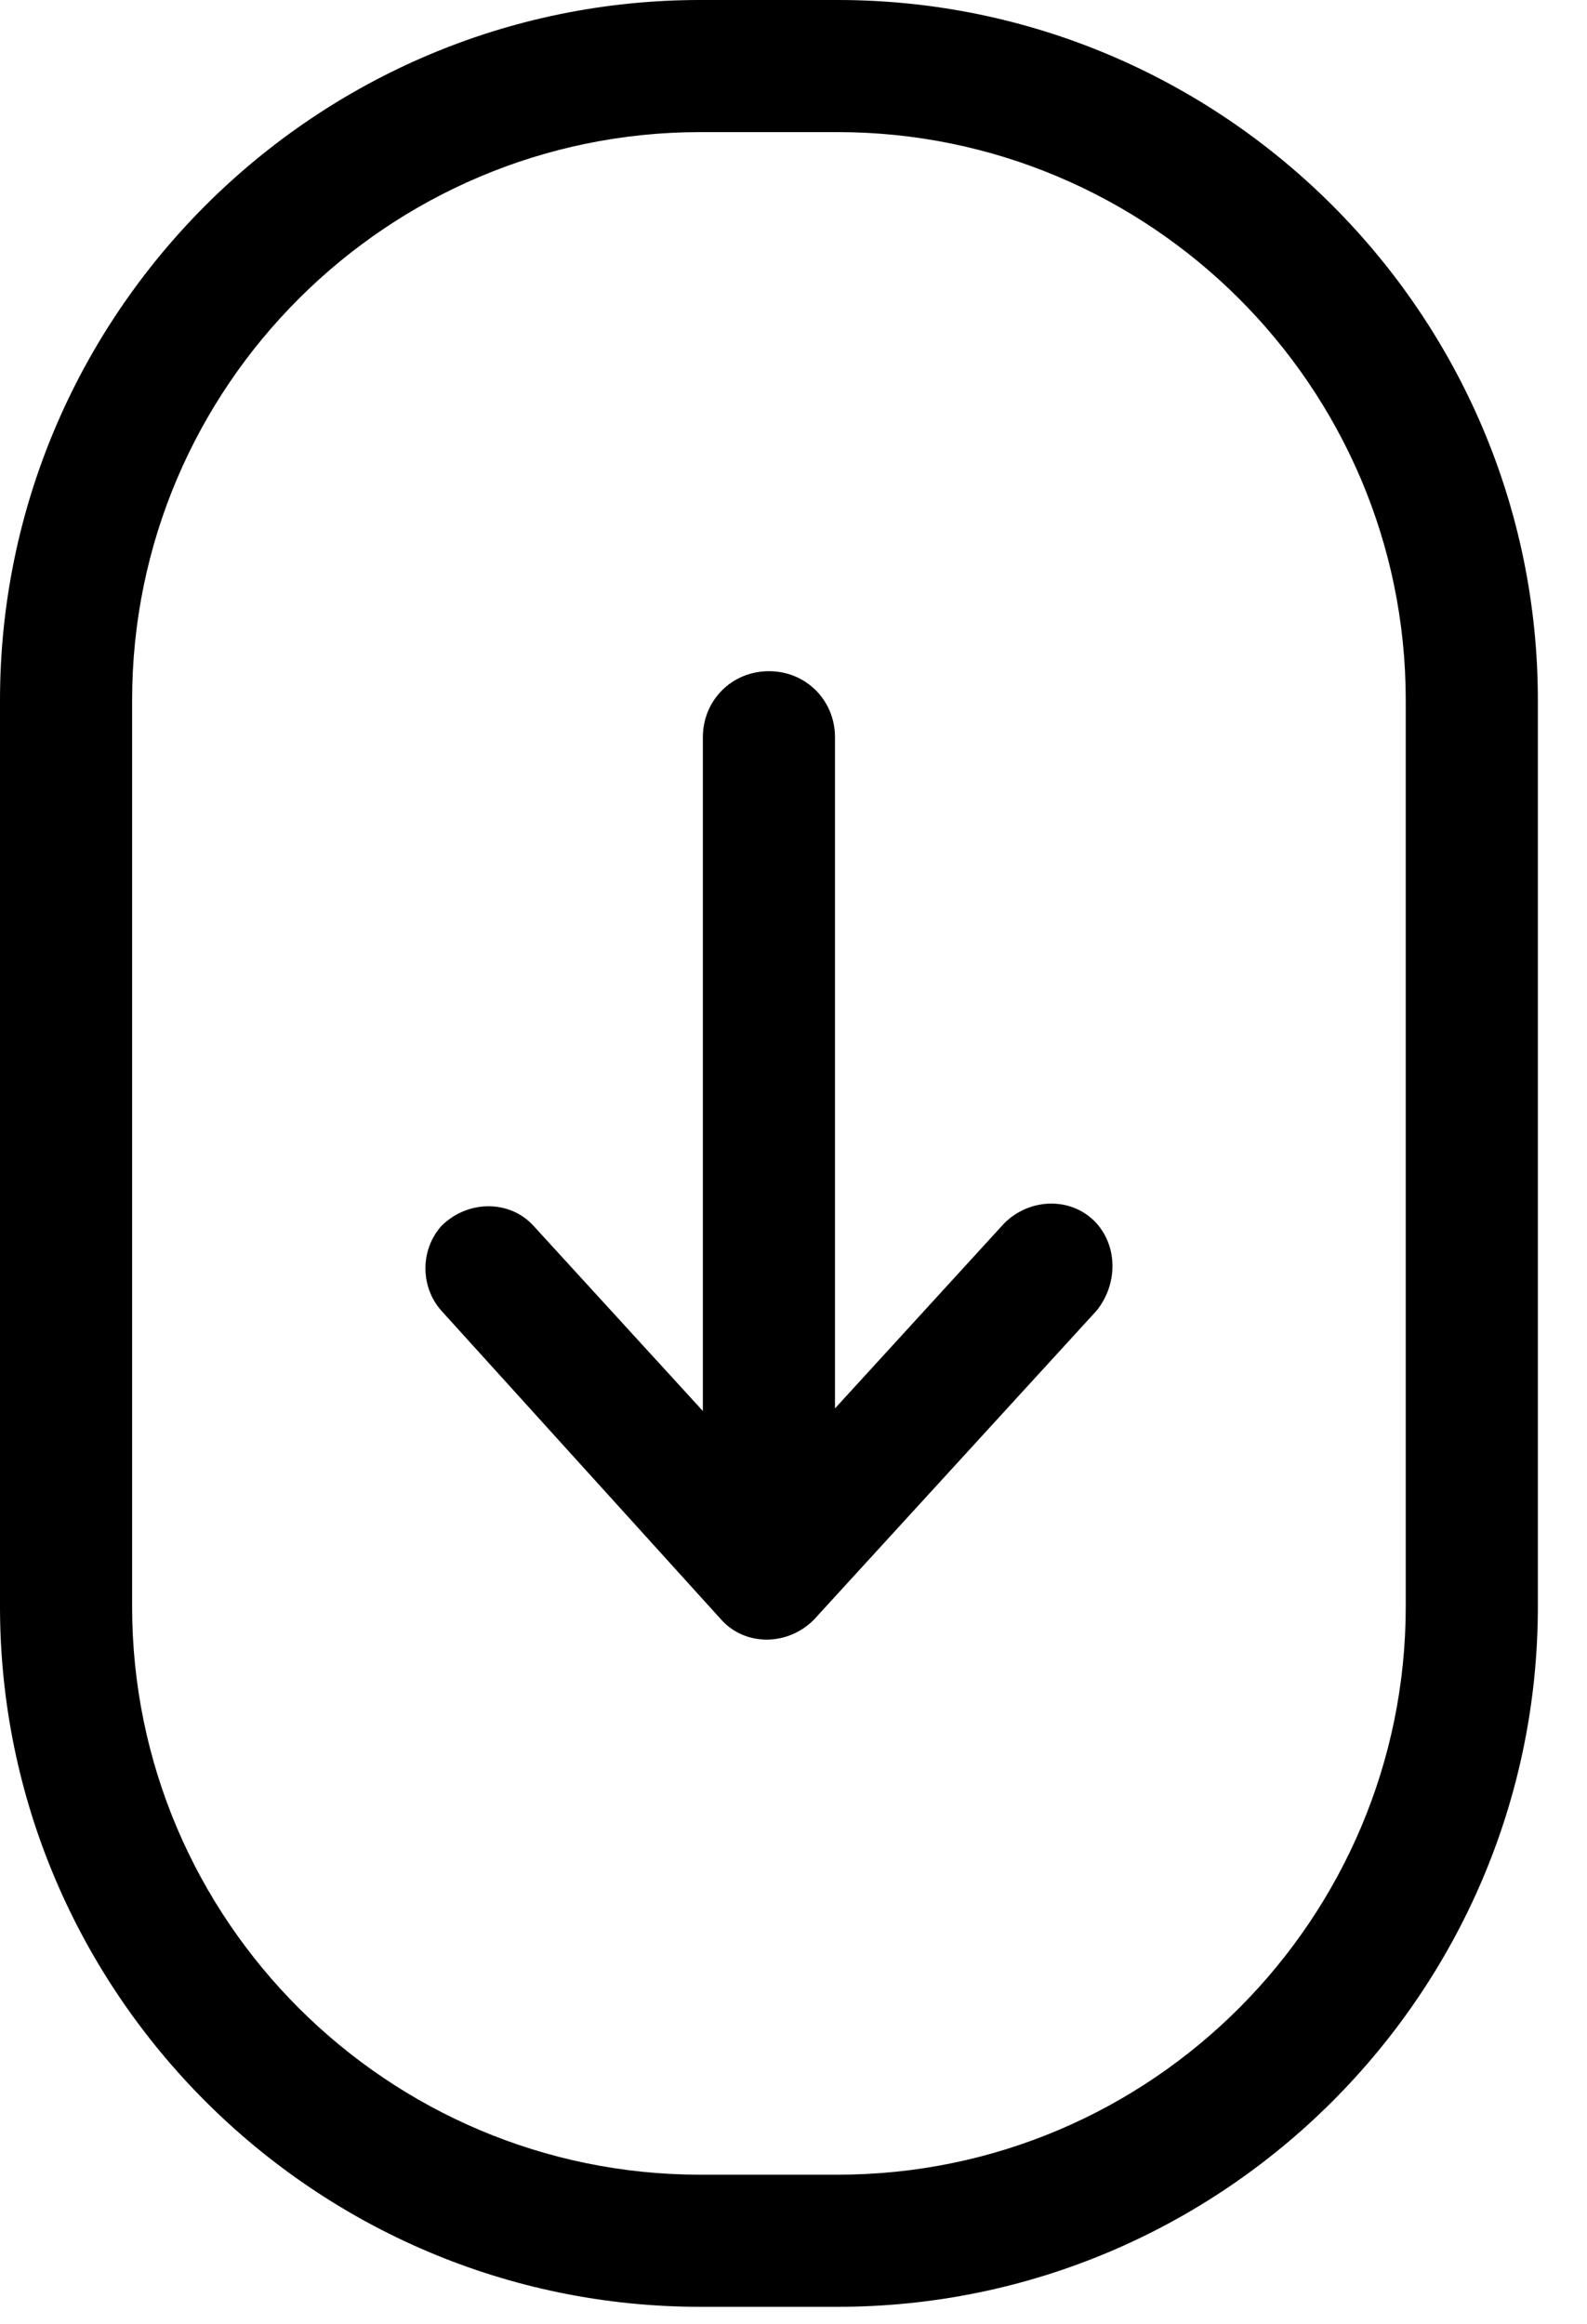
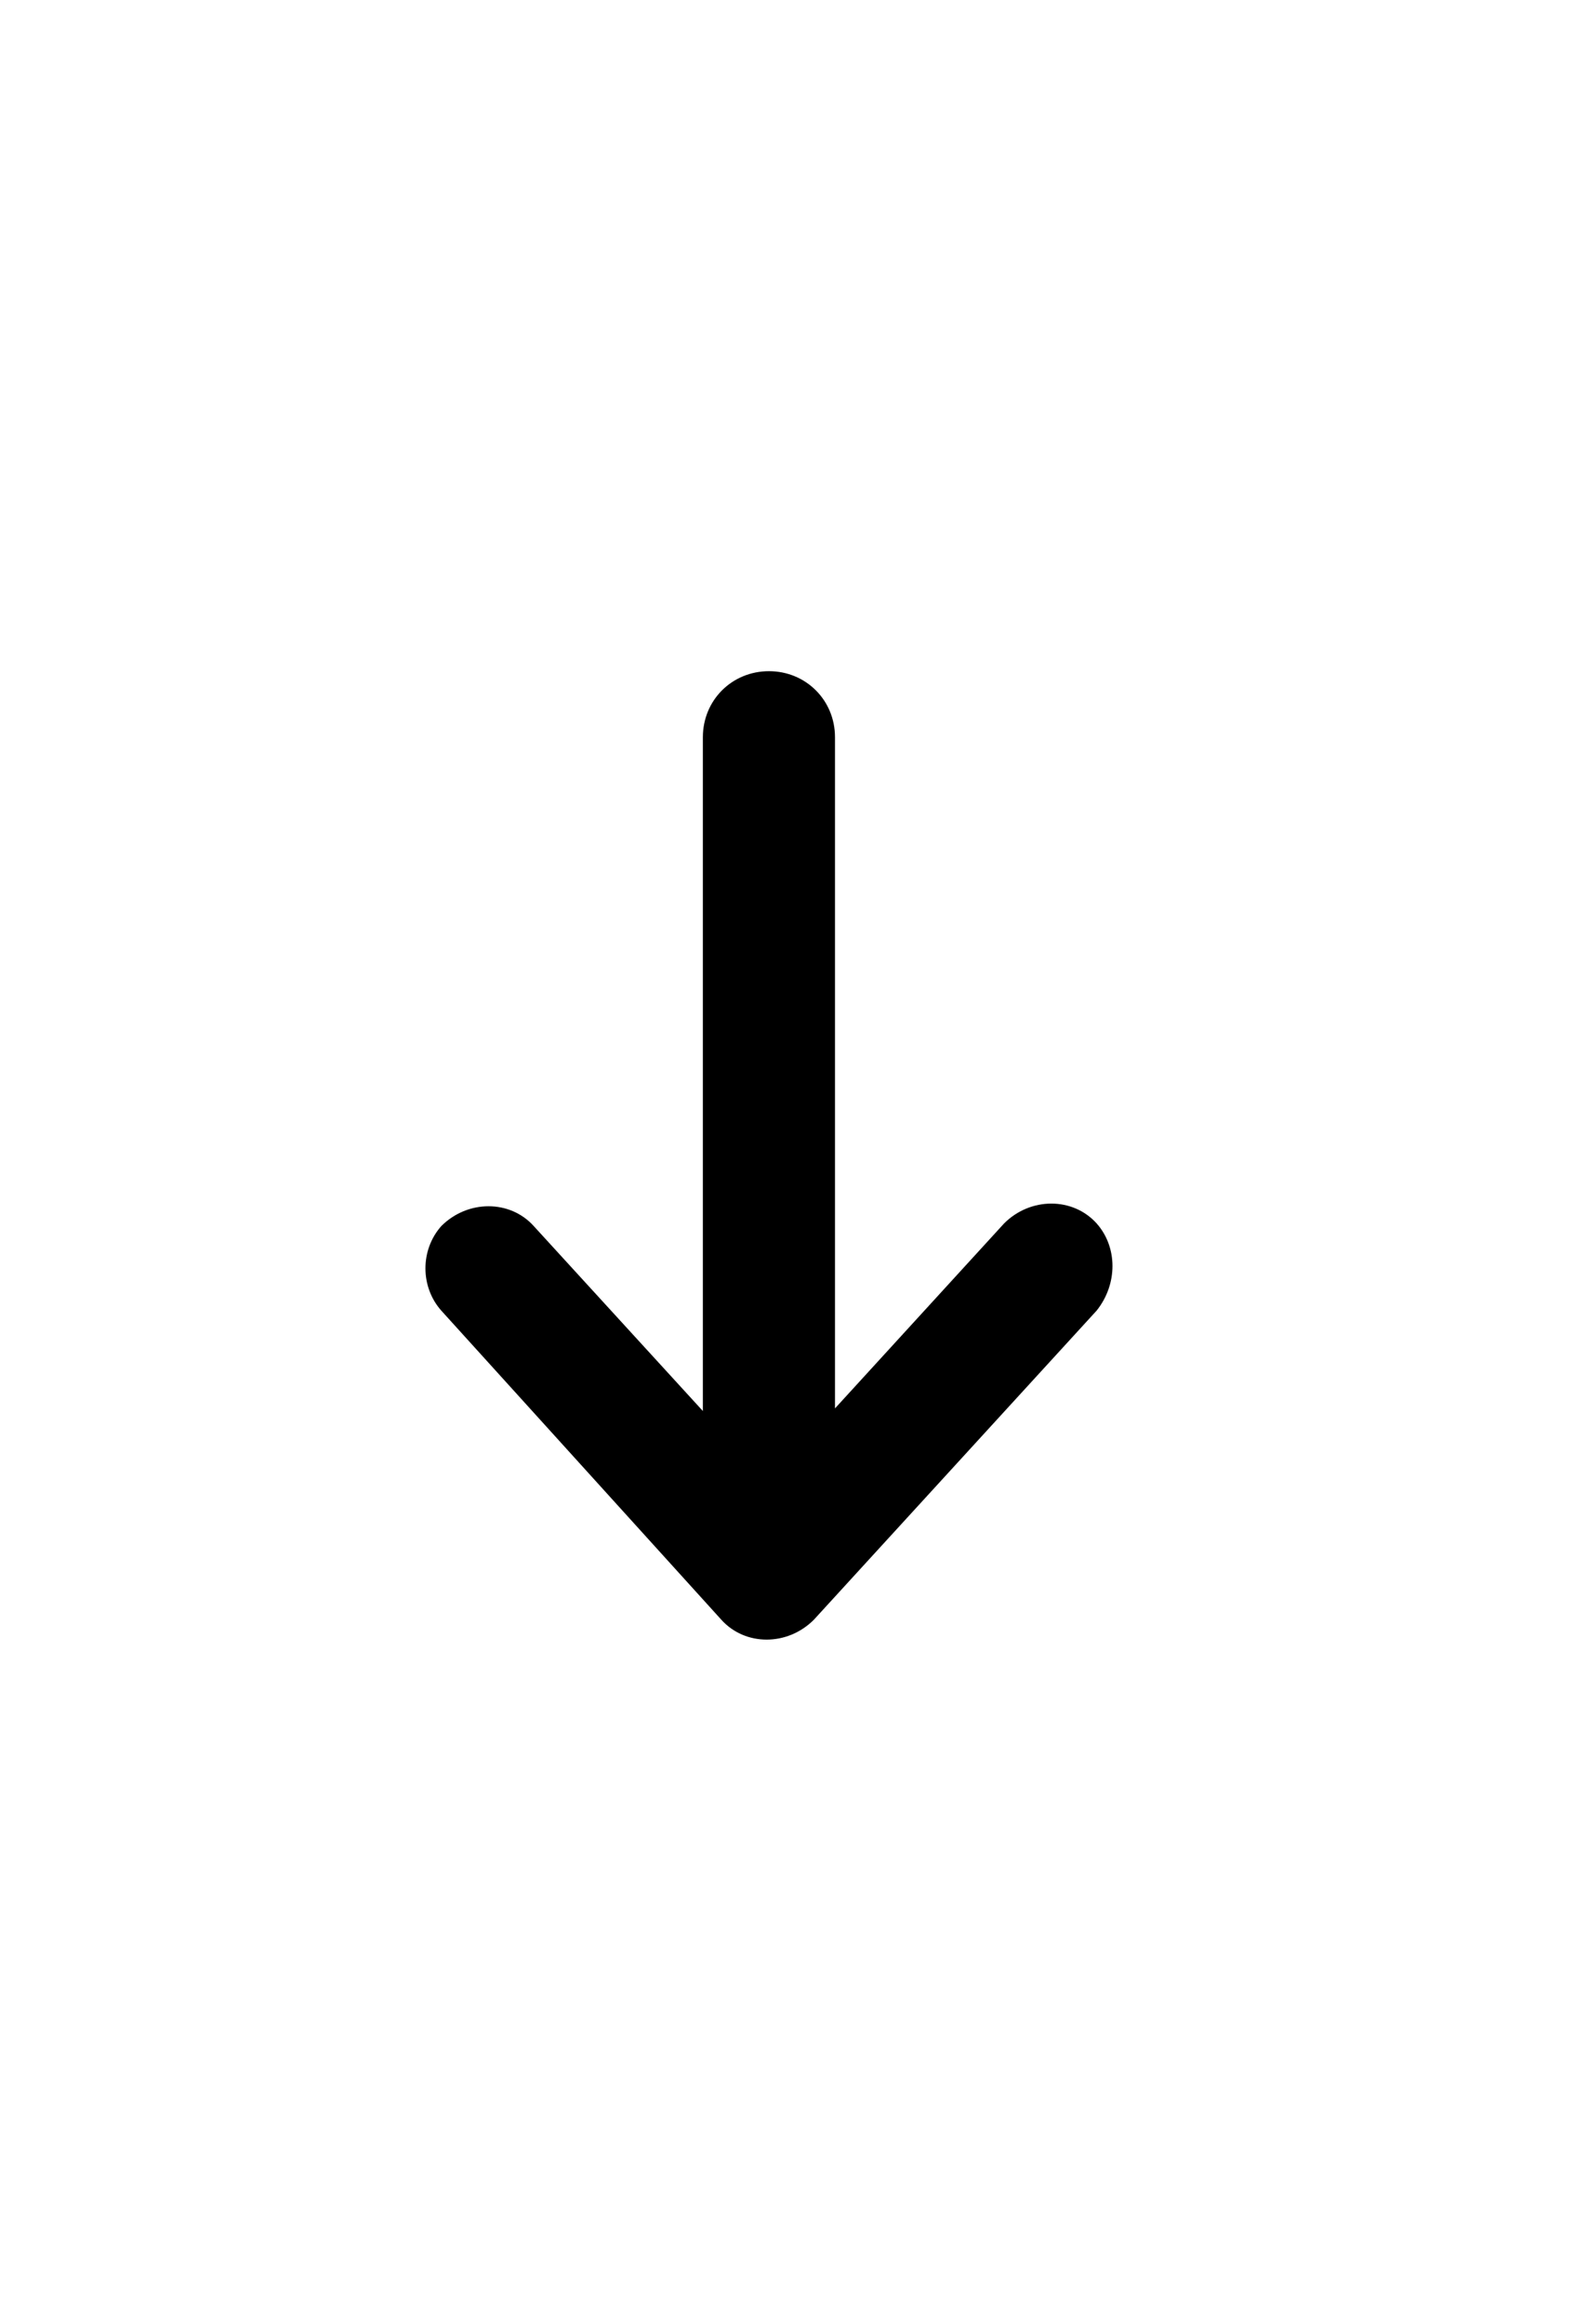
<svg xmlns="http://www.w3.org/2000/svg" width="28" height="41" viewBox="0 0 28 41" fill="none">
-   <path d="M14.779 40.7H12.354C5.548 40.7 0 35.152 0 28.346V12.354C0 5.548 5.548 0 12.354 0H14.779C21.585 0 27.133 5.548 27.133 12.354V28.346C27.133 35.152 21.585 40.7 14.779 40.7ZM12.354 2.331C6.853 2.331 2.331 6.807 2.331 12.354V28.346C2.331 33.893 6.853 38.369 12.354 38.369H14.779C20.327 38.369 24.802 33.847 24.802 28.346V12.354C24.802 6.807 20.28 2.331 14.779 2.331H12.354Z" fill="#000000" />
  <path d="M19.348 21.585C18.928 21.119 18.182 21.119 17.716 21.585L14.732 24.849V13.007C14.732 12.354 14.219 11.842 13.567 11.842C12.914 11.842 12.401 12.354 12.401 13.007V24.895L9.417 21.632C8.998 21.166 8.252 21.166 7.786 21.632C7.413 22.052 7.413 22.704 7.786 23.124L12.727 28.578C13.147 29.045 13.893 29.045 14.359 28.578L19.348 23.124C19.721 22.658 19.721 22.005 19.348 21.585Z" fill="#000000" />
</svg>